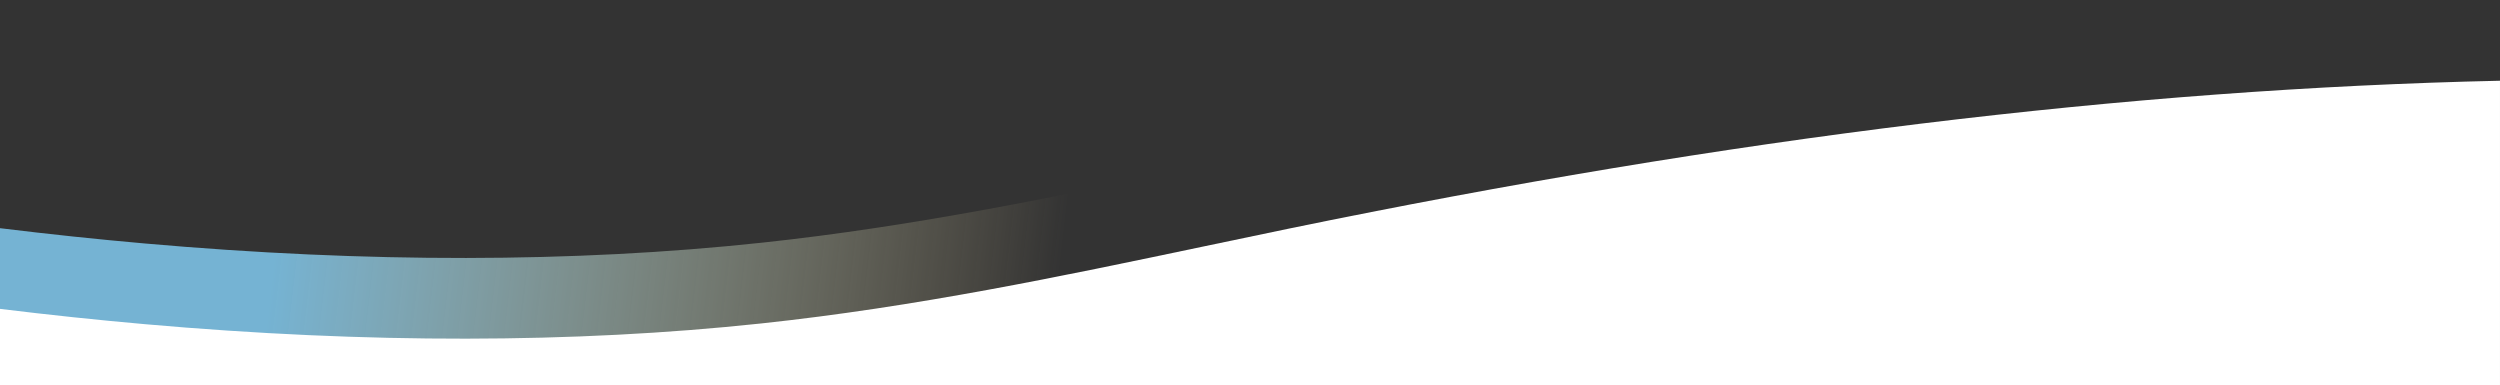
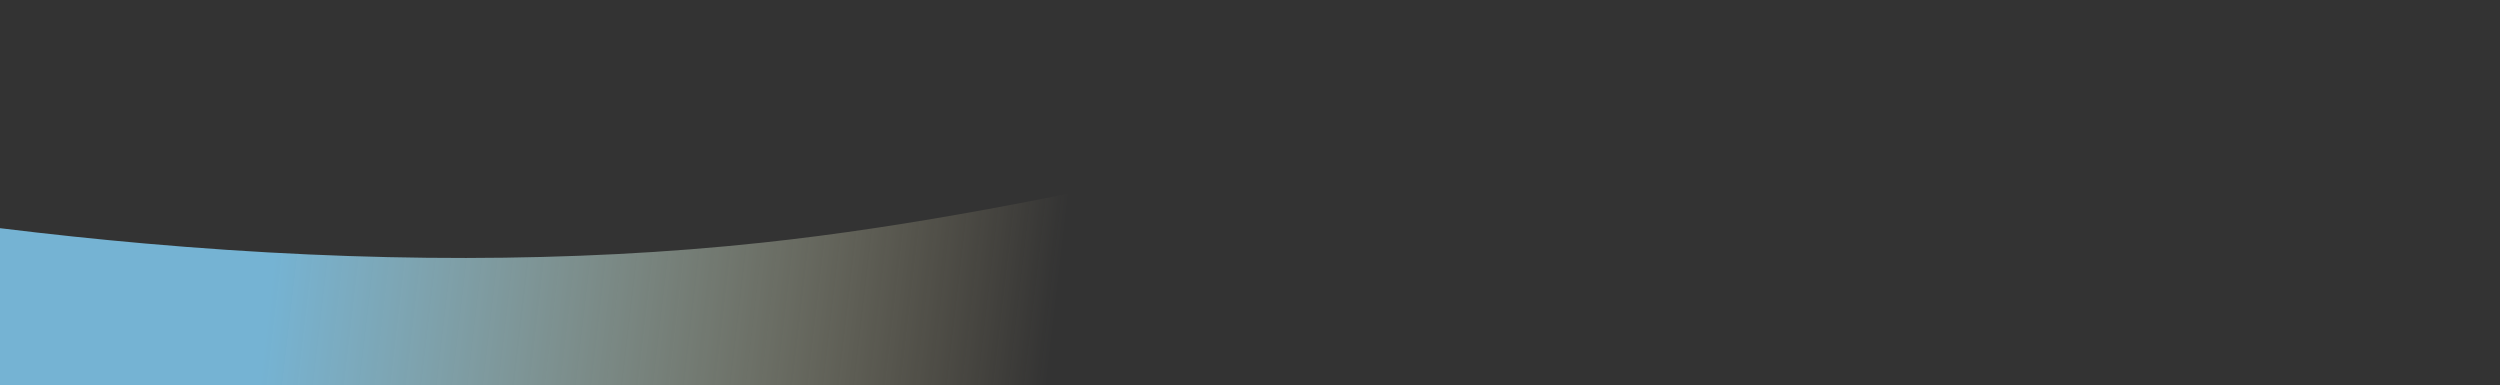
<svg xmlns="http://www.w3.org/2000/svg" width="1920" height="296" viewBox="0 0 1920 296" fill="none">
  <rect x="0" y="0" width="1920" height="296" fill="#333333" stroke="none" />
  <path d="M1920 295.899V0.029C1635.05 6.329 1328.64 43.828 990.11 113.559C968.13 118.099 945.77 122.789 924.21 127.339C815.8 150.129 703.76 173.719 584.52 186.449C440.85 201.829 281.64 202.019 111.42 187.009C75.02 183.809 37.86 179.889 0 175.249V295.889H1920V295.899Z" fill="url(#paint0_linear_2011_108)" />
-   <path d="M1919.99 295.87V62C1635.03 68.3 1328.63 105.8 990.1 175.53C968.12 180.07 945.75 184.76 924.2 189.31C815.79 212.1 703.75 235.69 584.51 248.42C440.84 263.8 281.63 263.99 111.41 248.98C75.01 245.78 37.85 241.86 0 237.22V295.86H1919.99V295.87Z" fill="white" />
  <defs>
    <linearGradient id="paint0_linear_2011_108" x1="35.72" y1="40.788" x2="1393.52" y2="198.239" gradientUnits="userSpaceOnUse">
      <stop offset="0.14" stop-color="#75B3D3" />
      <stop offset="0.58" stop-color="#FFEAB0" stop-opacity="0" />
    </linearGradient>
  </defs>
</svg>